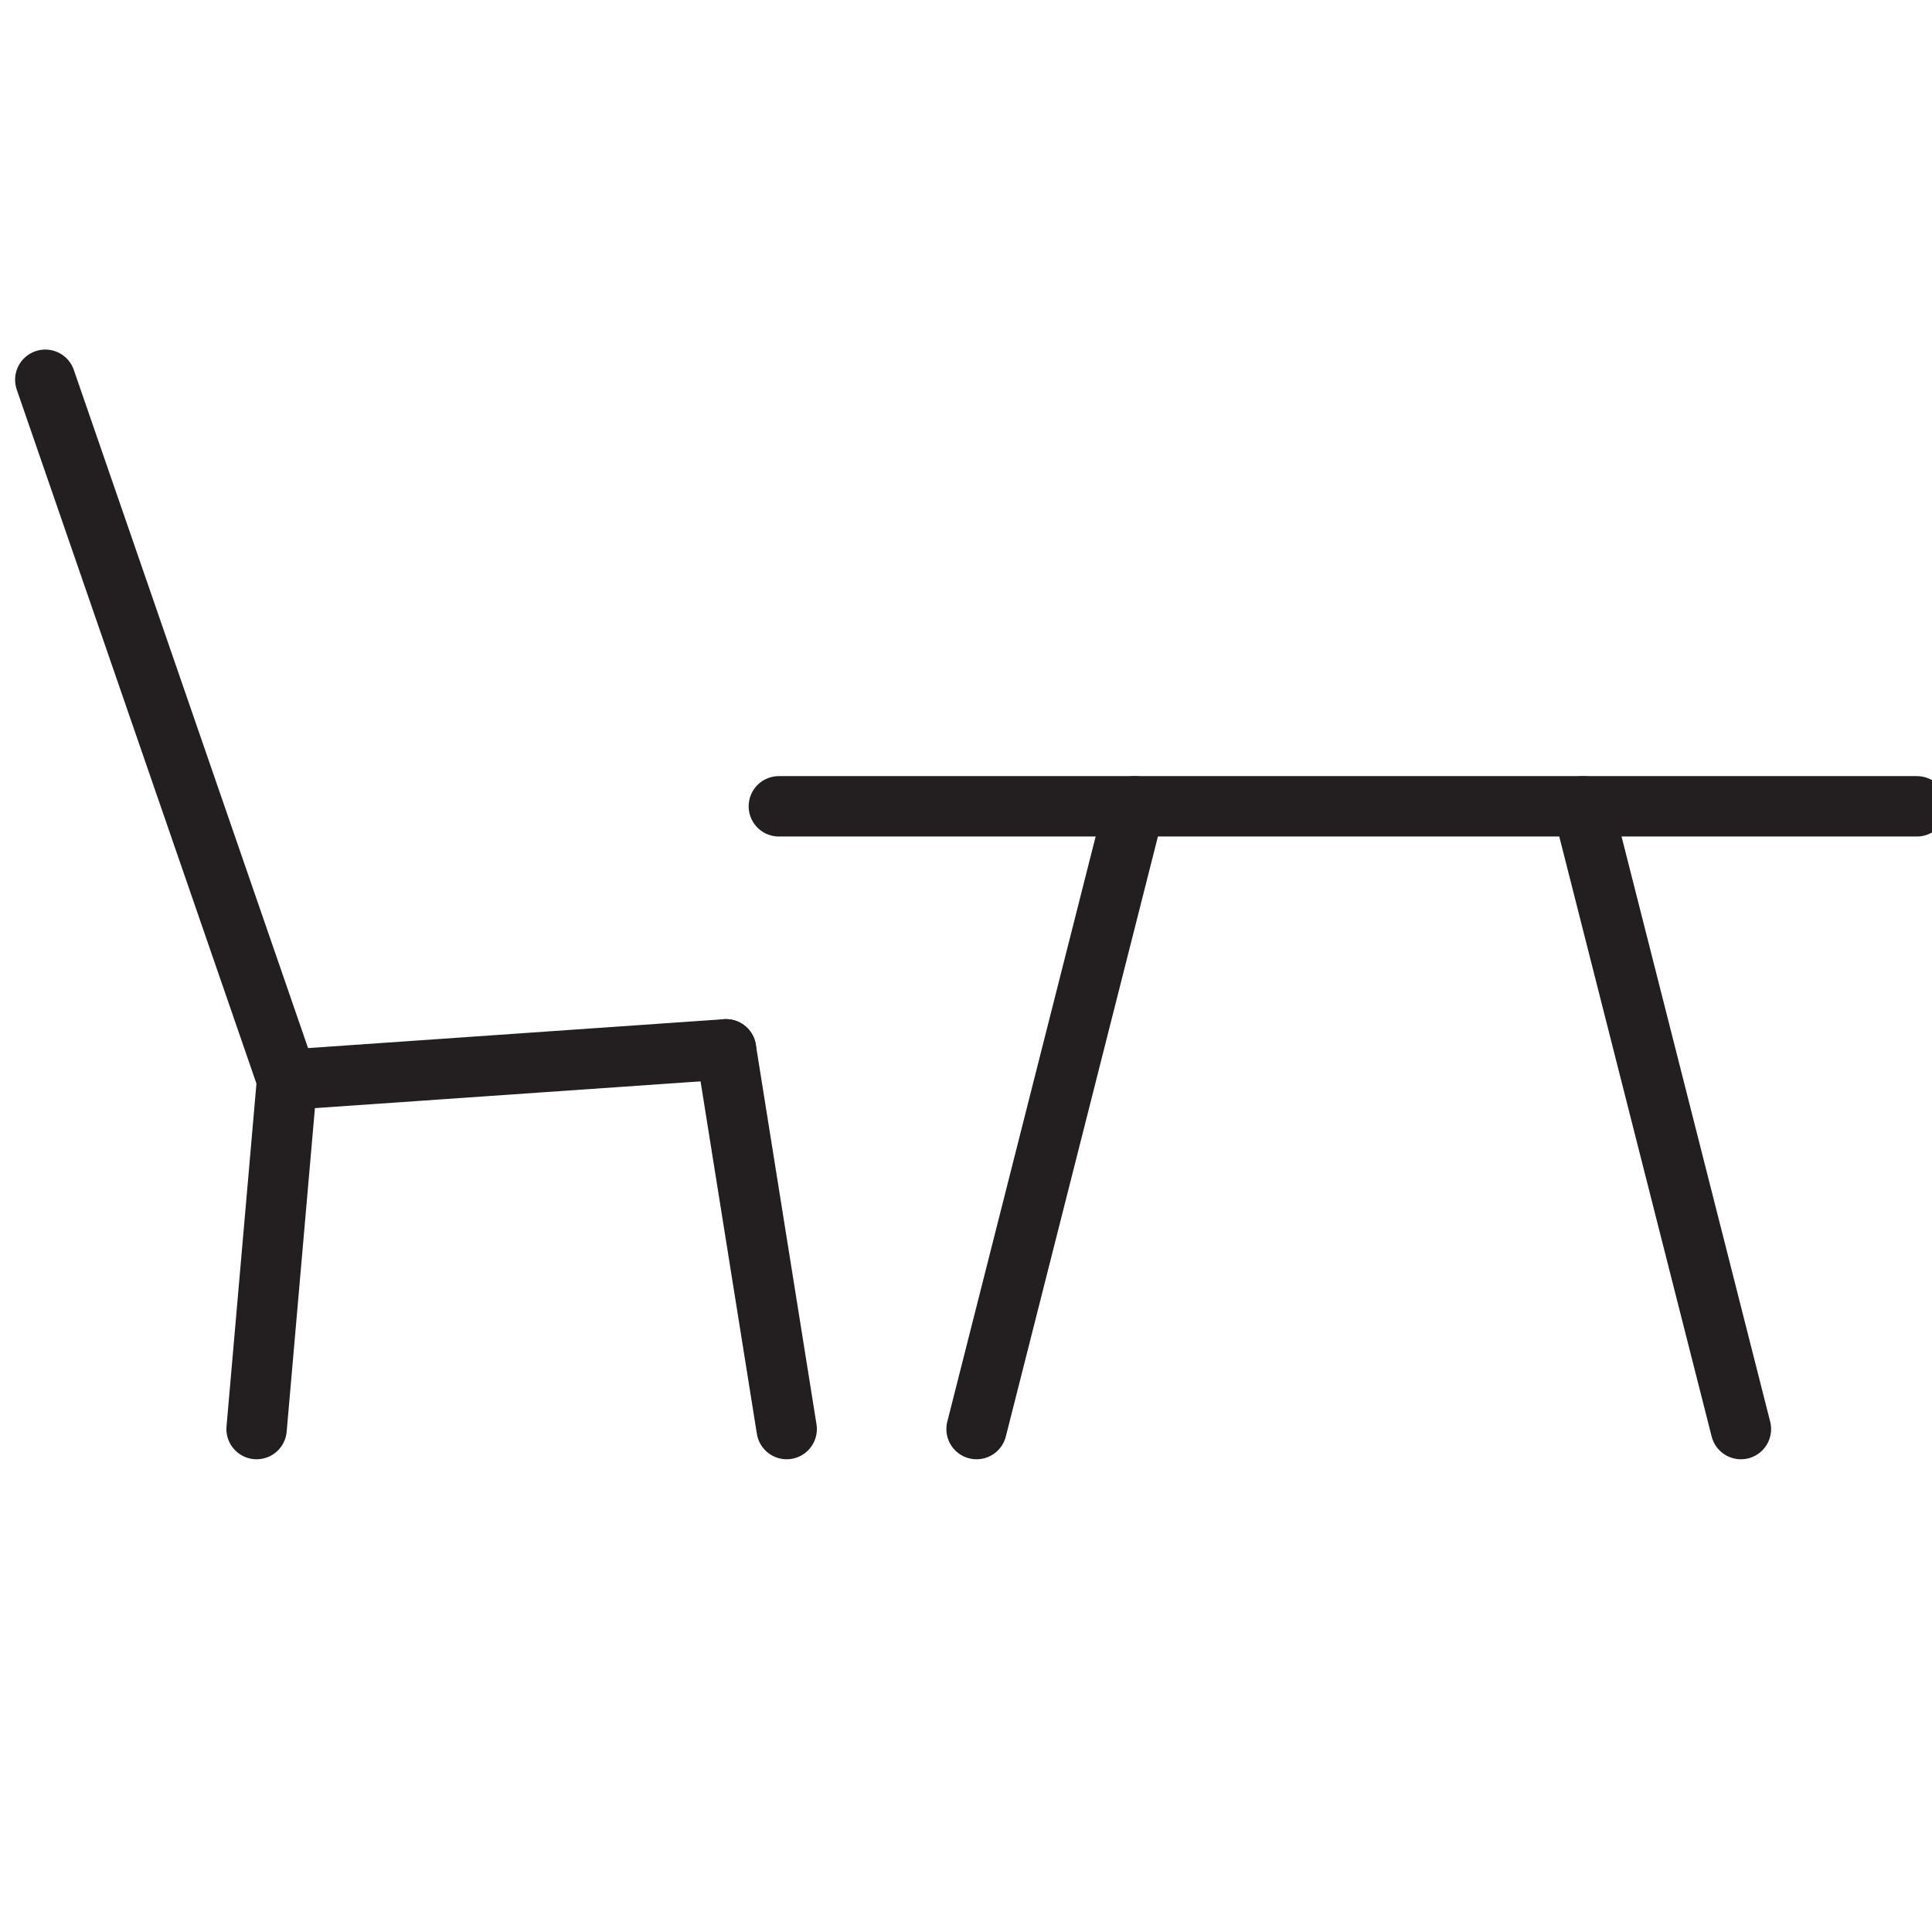
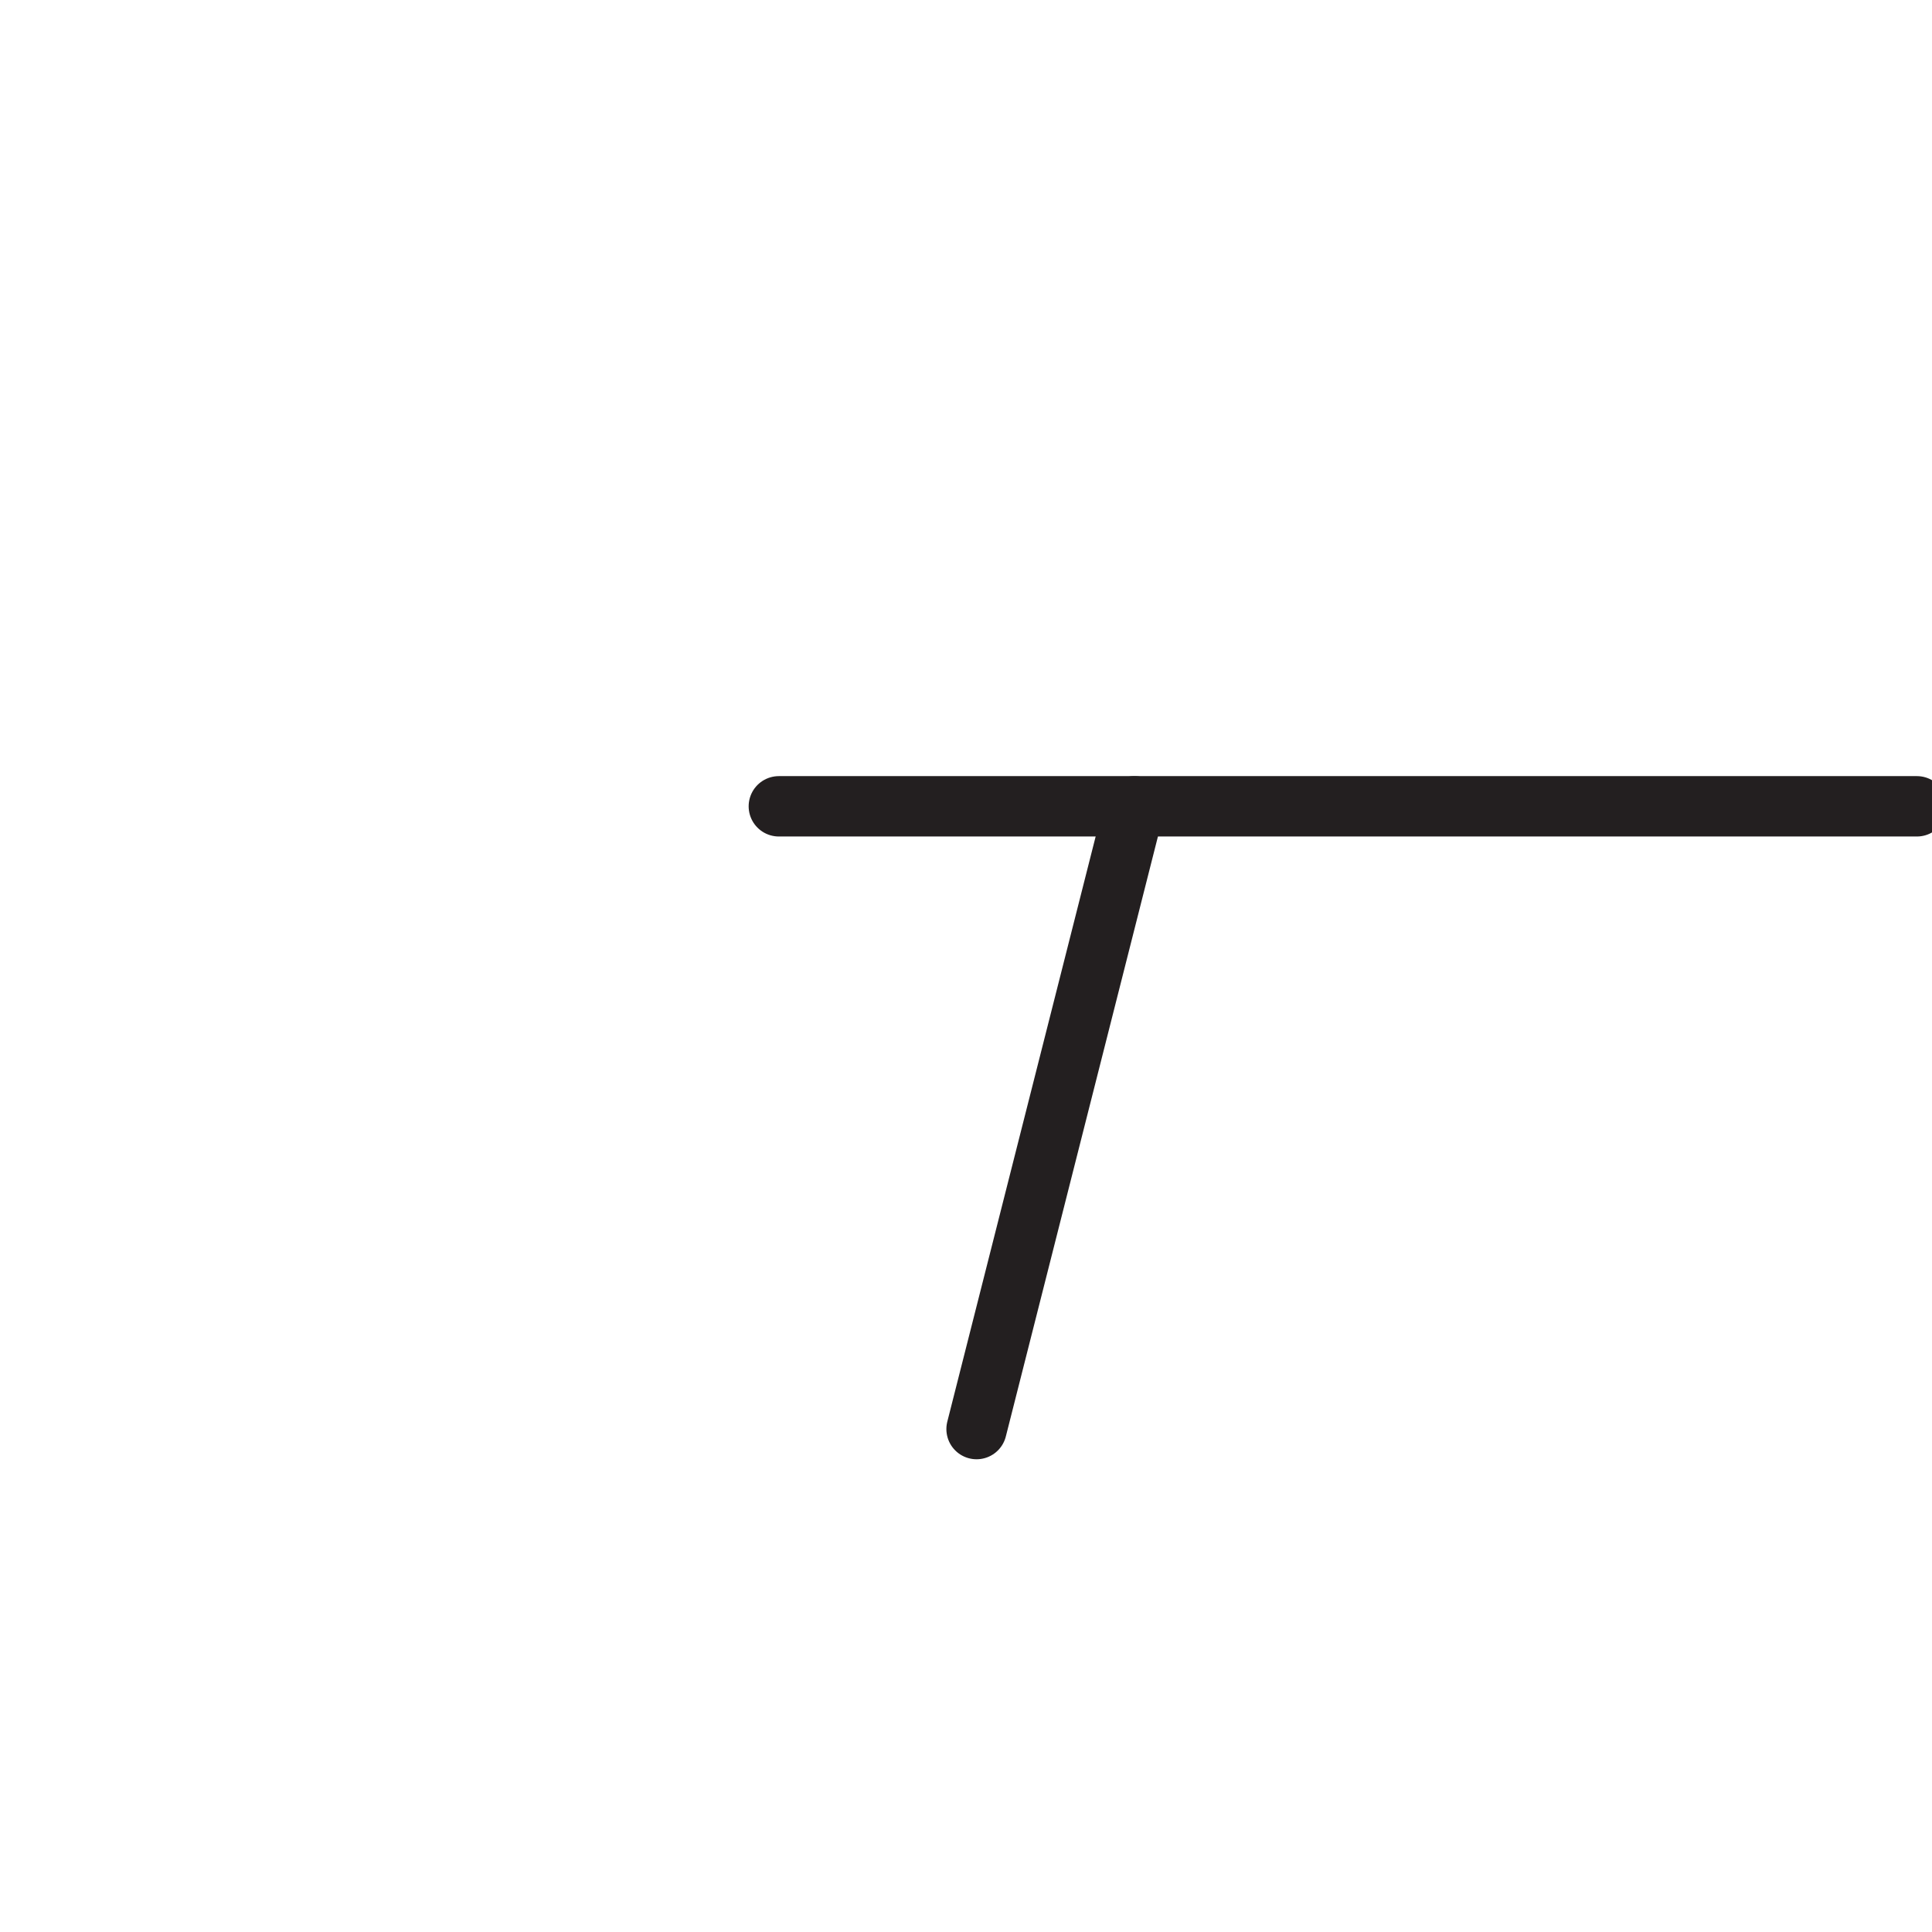
<svg xmlns="http://www.w3.org/2000/svg" version="1.1" x="0px" y="0px" viewBox="0 0 64 64" style="enable-background:new 0 0 64 64;" xml:space="preserve">
  <style type="text/css">
	.st3{fill:none;stroke:#231F20;stroke-width:2;stroke-linecap:round;stroke-linejoin:round;stroke-miterlimit:10;}
</style>
  <g id="gardenfurniture">
    <g>
      <g>
-         <polyline class="st3" points="8.5,47.34 9.51,35.77 24.05,34.76 9.51,35.77 1.5,12.58    " />
-         <line class="st3" x1="26.06" y1="47.34" x2="24.05" y2="34.76" />
-       </g>
+         </g>
      <g>
        <line class="st3" x1="25.8" y1="26.71" x2="63.5" y2="26.71" />
        <line class="st3" x1="37.58" y1="26.71" x2="32.35" y2="47.34" />
-         <line class="st3" x1="52.43" y1="26.71" x2="57.67" y2="47.34" />
      </g>
    </g>
  </g>
</svg>